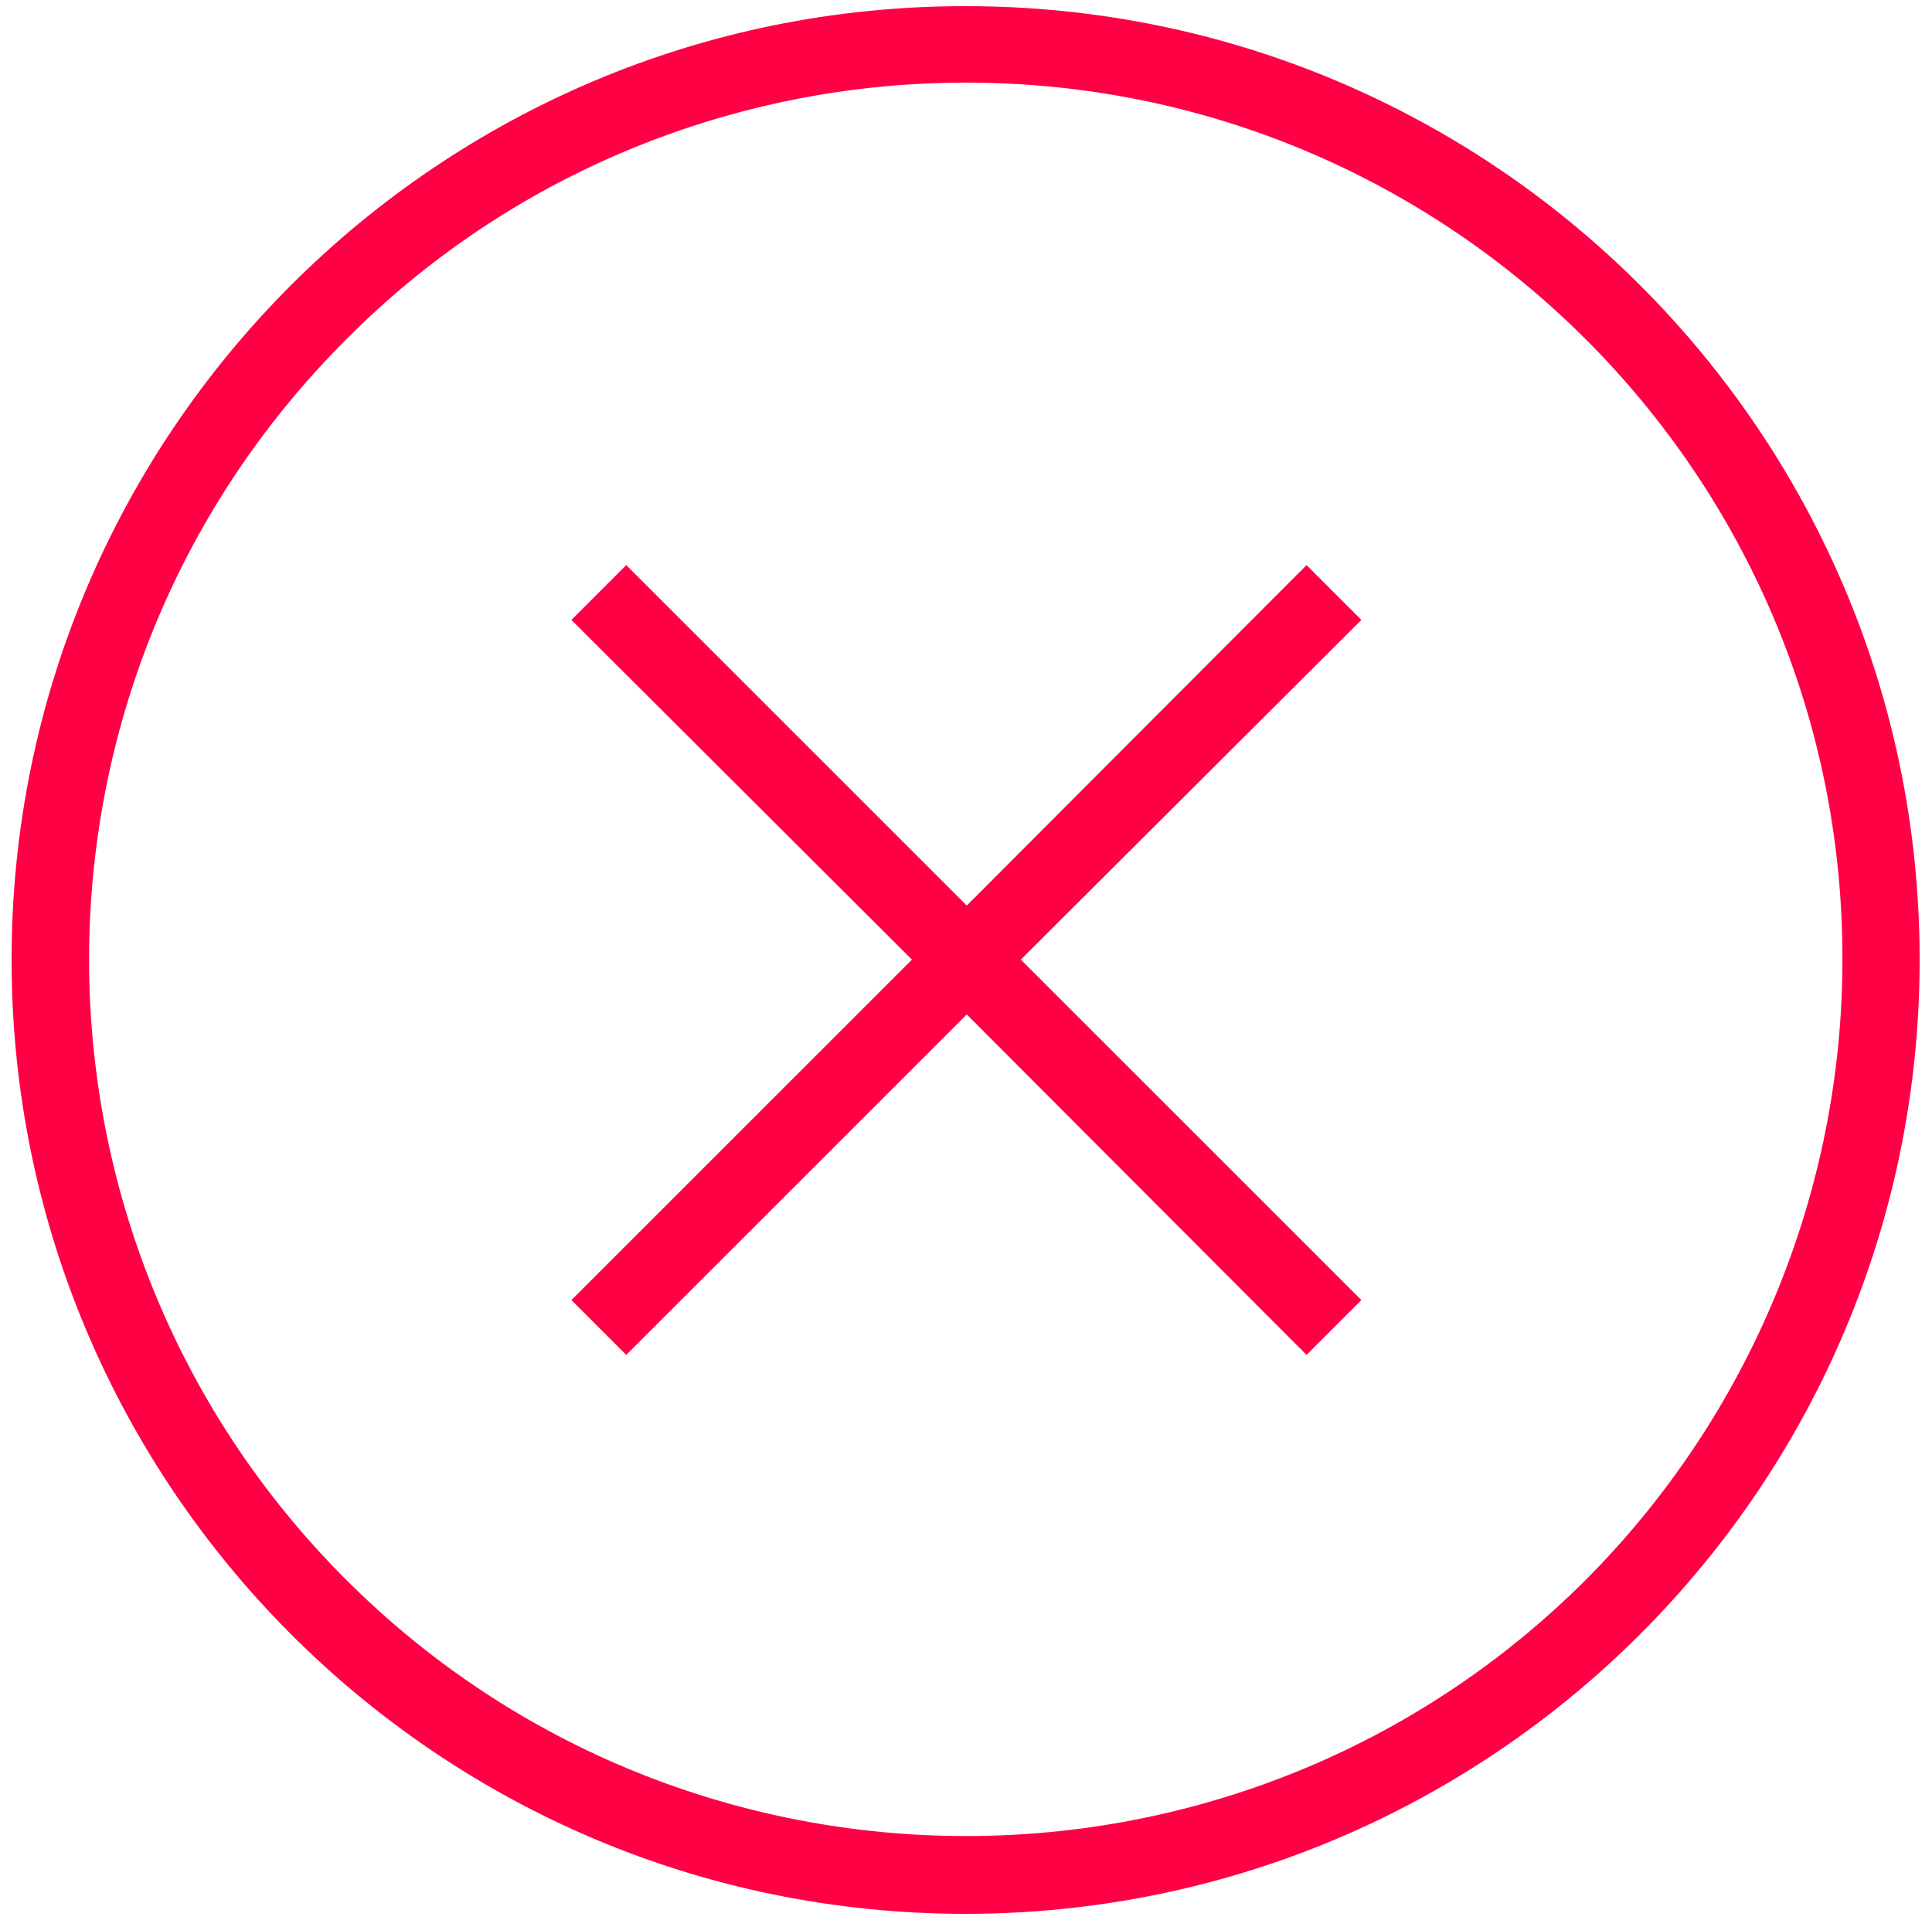
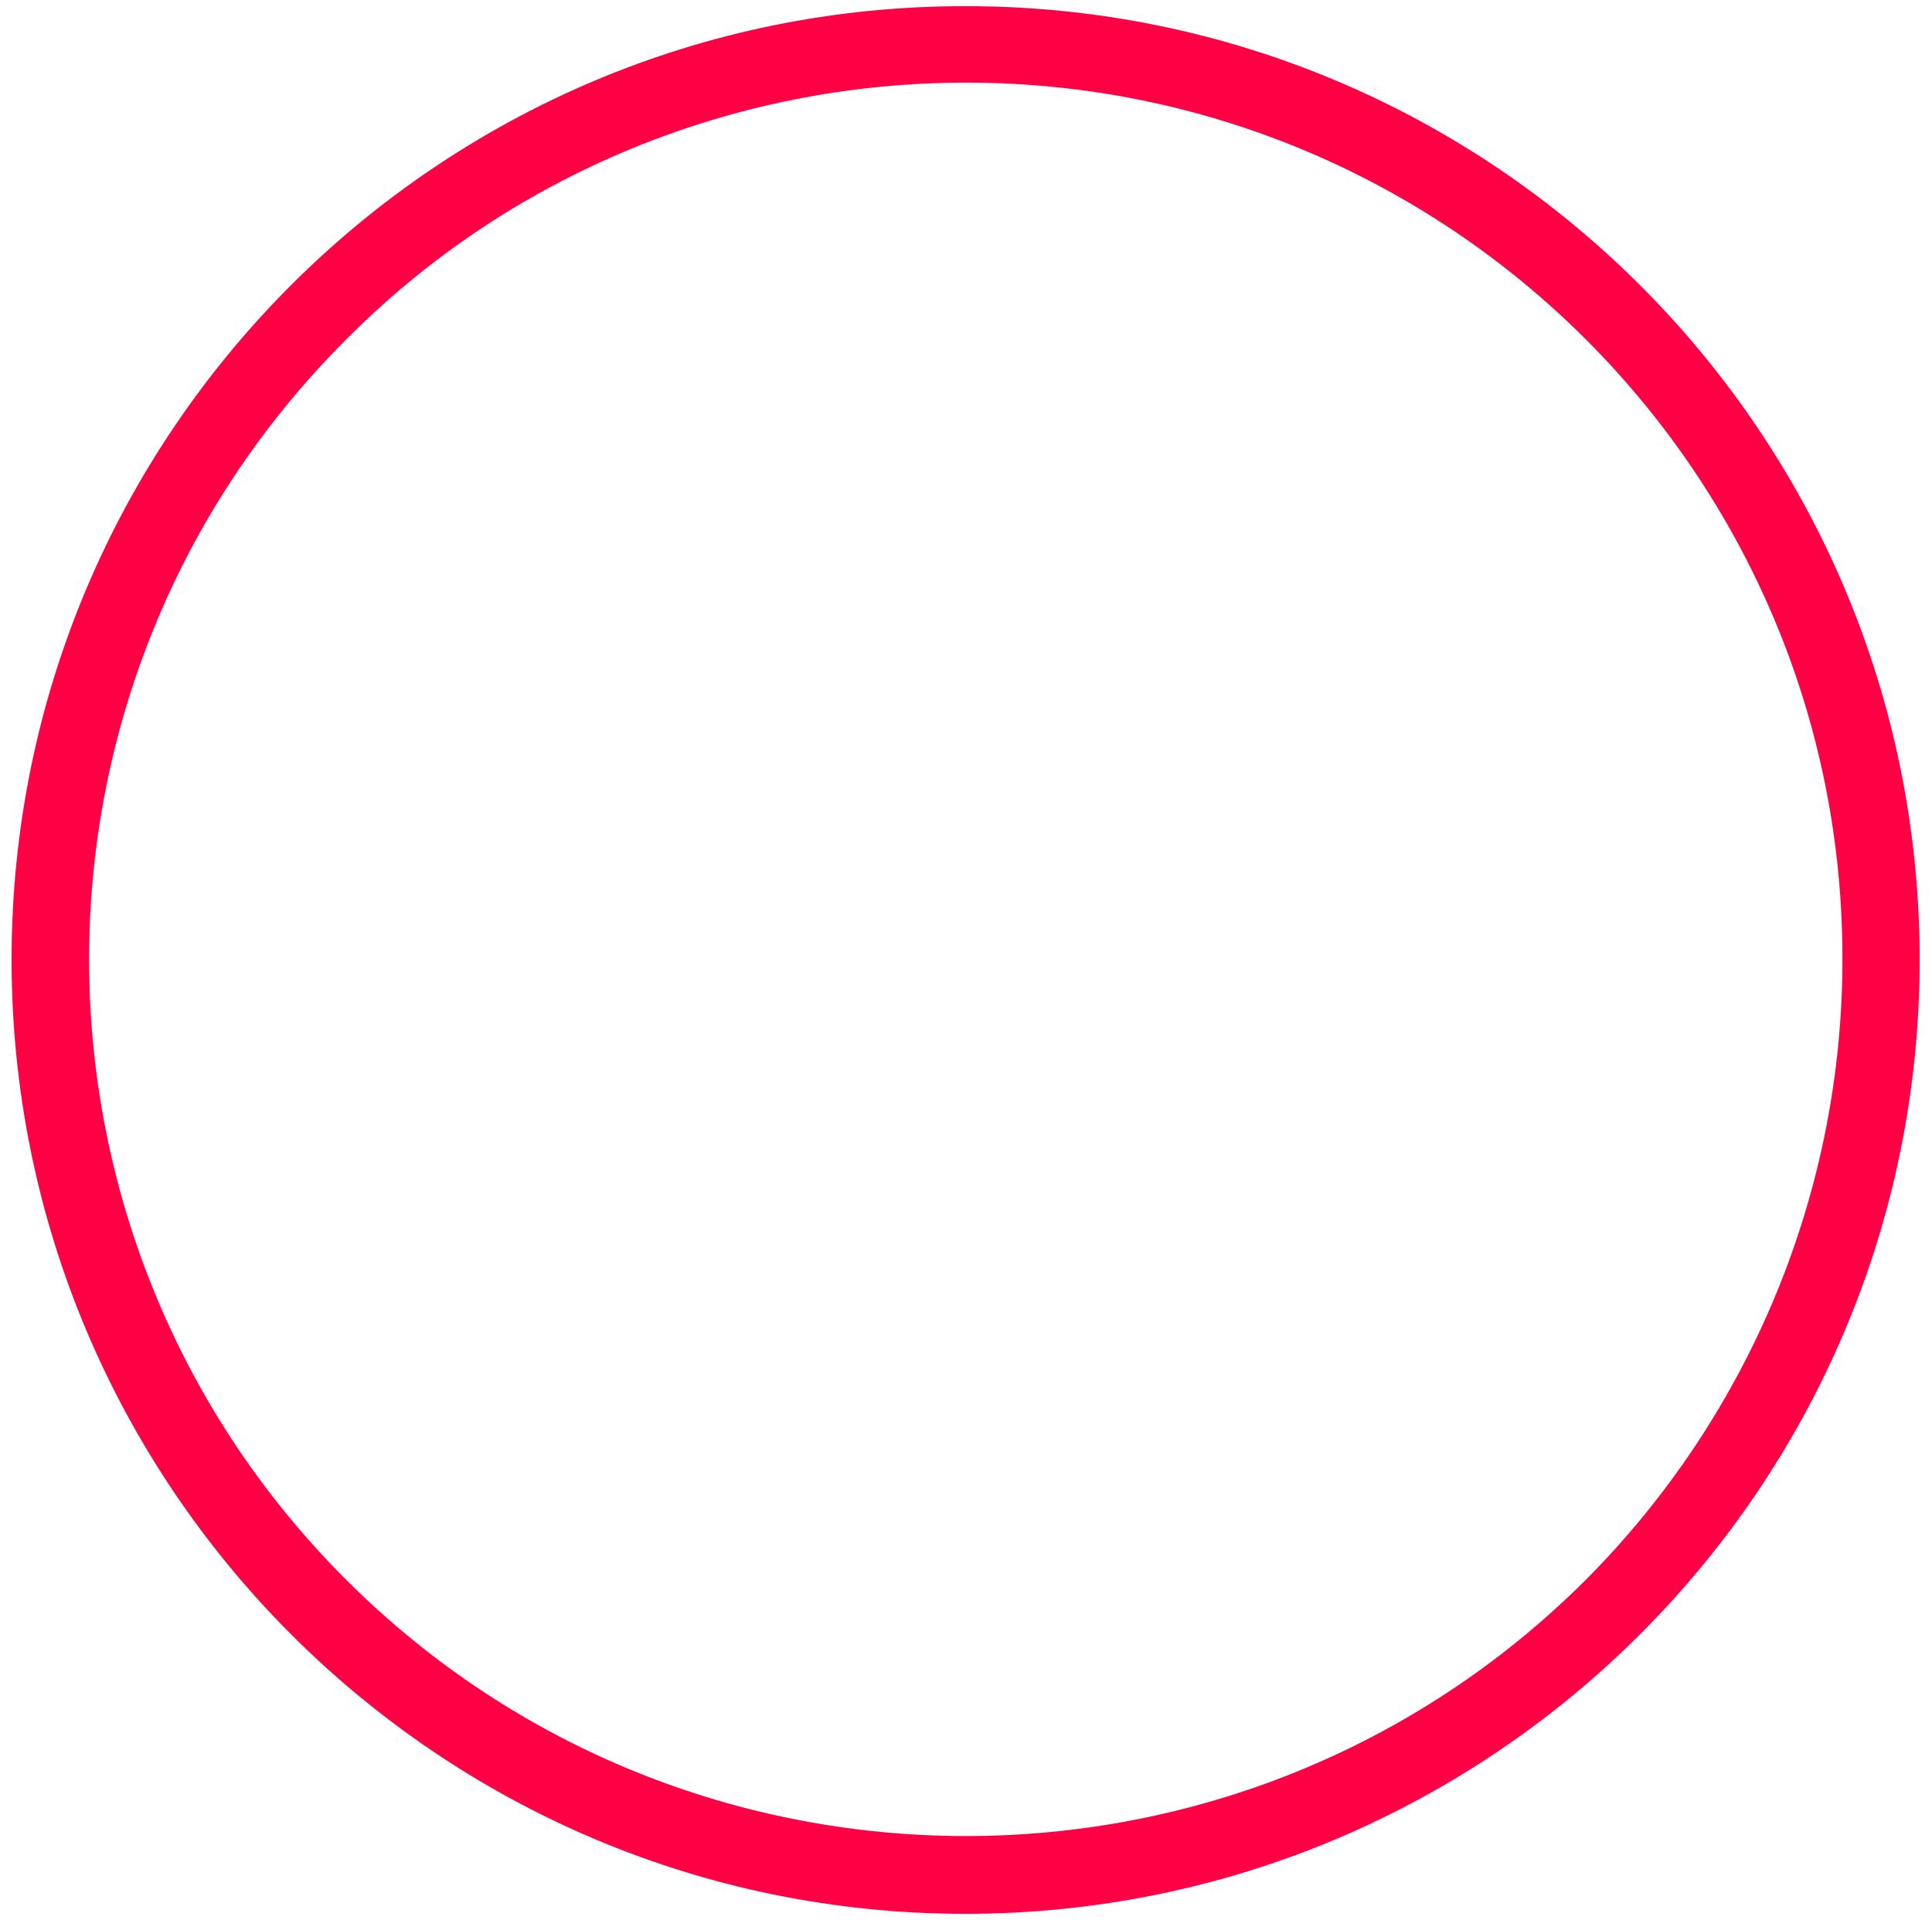
<svg xmlns="http://www.w3.org/2000/svg" version="1.1" id="Layer_1" x="0px" y="0px" viewBox="0 0 250.2 248.7" style="enable-background:new 0 0 250.2 248.7;" xml:space="preserve">
  <style type="text/css">
	.st0{fill:#FF0045;}
</style>
  <path class="st0" d="M125.1,10.7c62.7,0,113.6,50.9,113.5,113.6c0,30.1-12,59-33.2,80.3c-44.3,44.3-116.3,44.3-160.6,0  S0.4,88.4,44.8,44C66,22.6,95,10.7,125.1,10.7 M125.1,0.8C56.8,0.7,1.5,56.1,1.5,124.3S56.8,247.9,125,247.9s123.6-55.3,123.6-123.6  l0,0C248.6,56.1,193.3,0.8,125.1,0.8z" />
-   <polygon class="st0" points="176.3,80.3 169.2,73.2 125.2,117.3 81.1,73.2 74,80.3 118.1,124.3 74,168.4 81.1,175.5 125.2,131.4   169.2,175.5 176.3,168.4 132.2,124.3 " />
</svg>